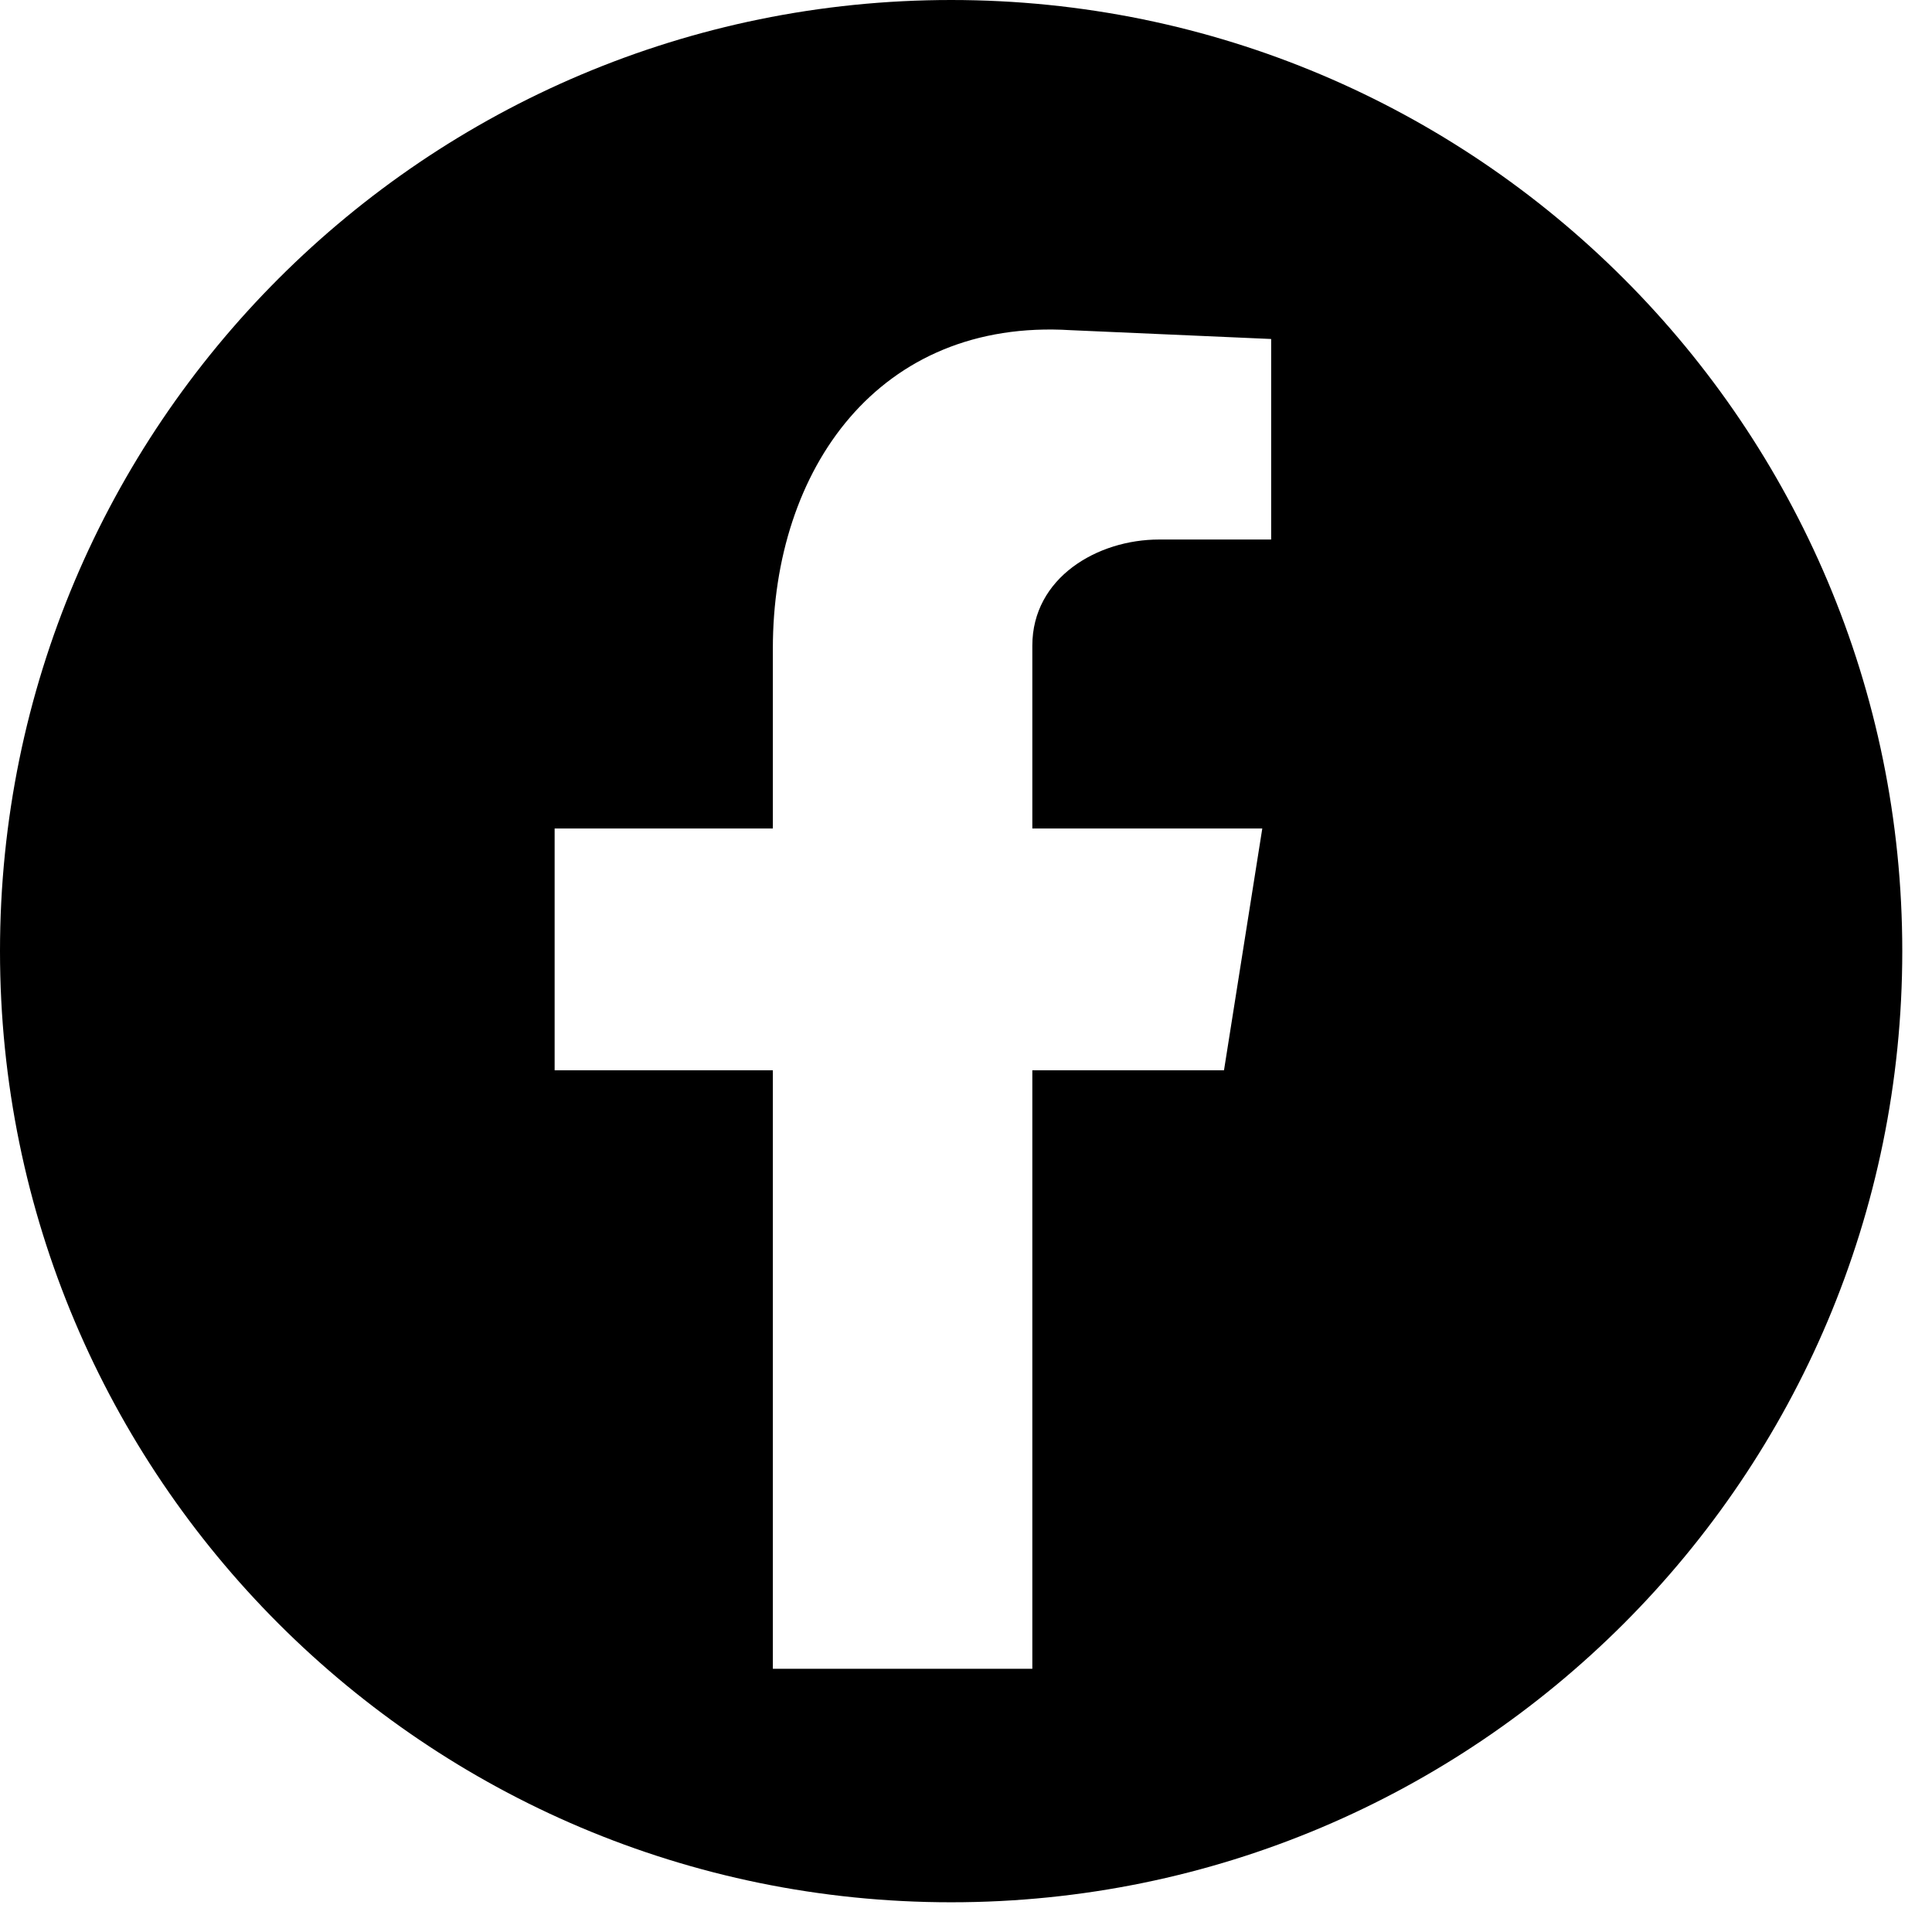
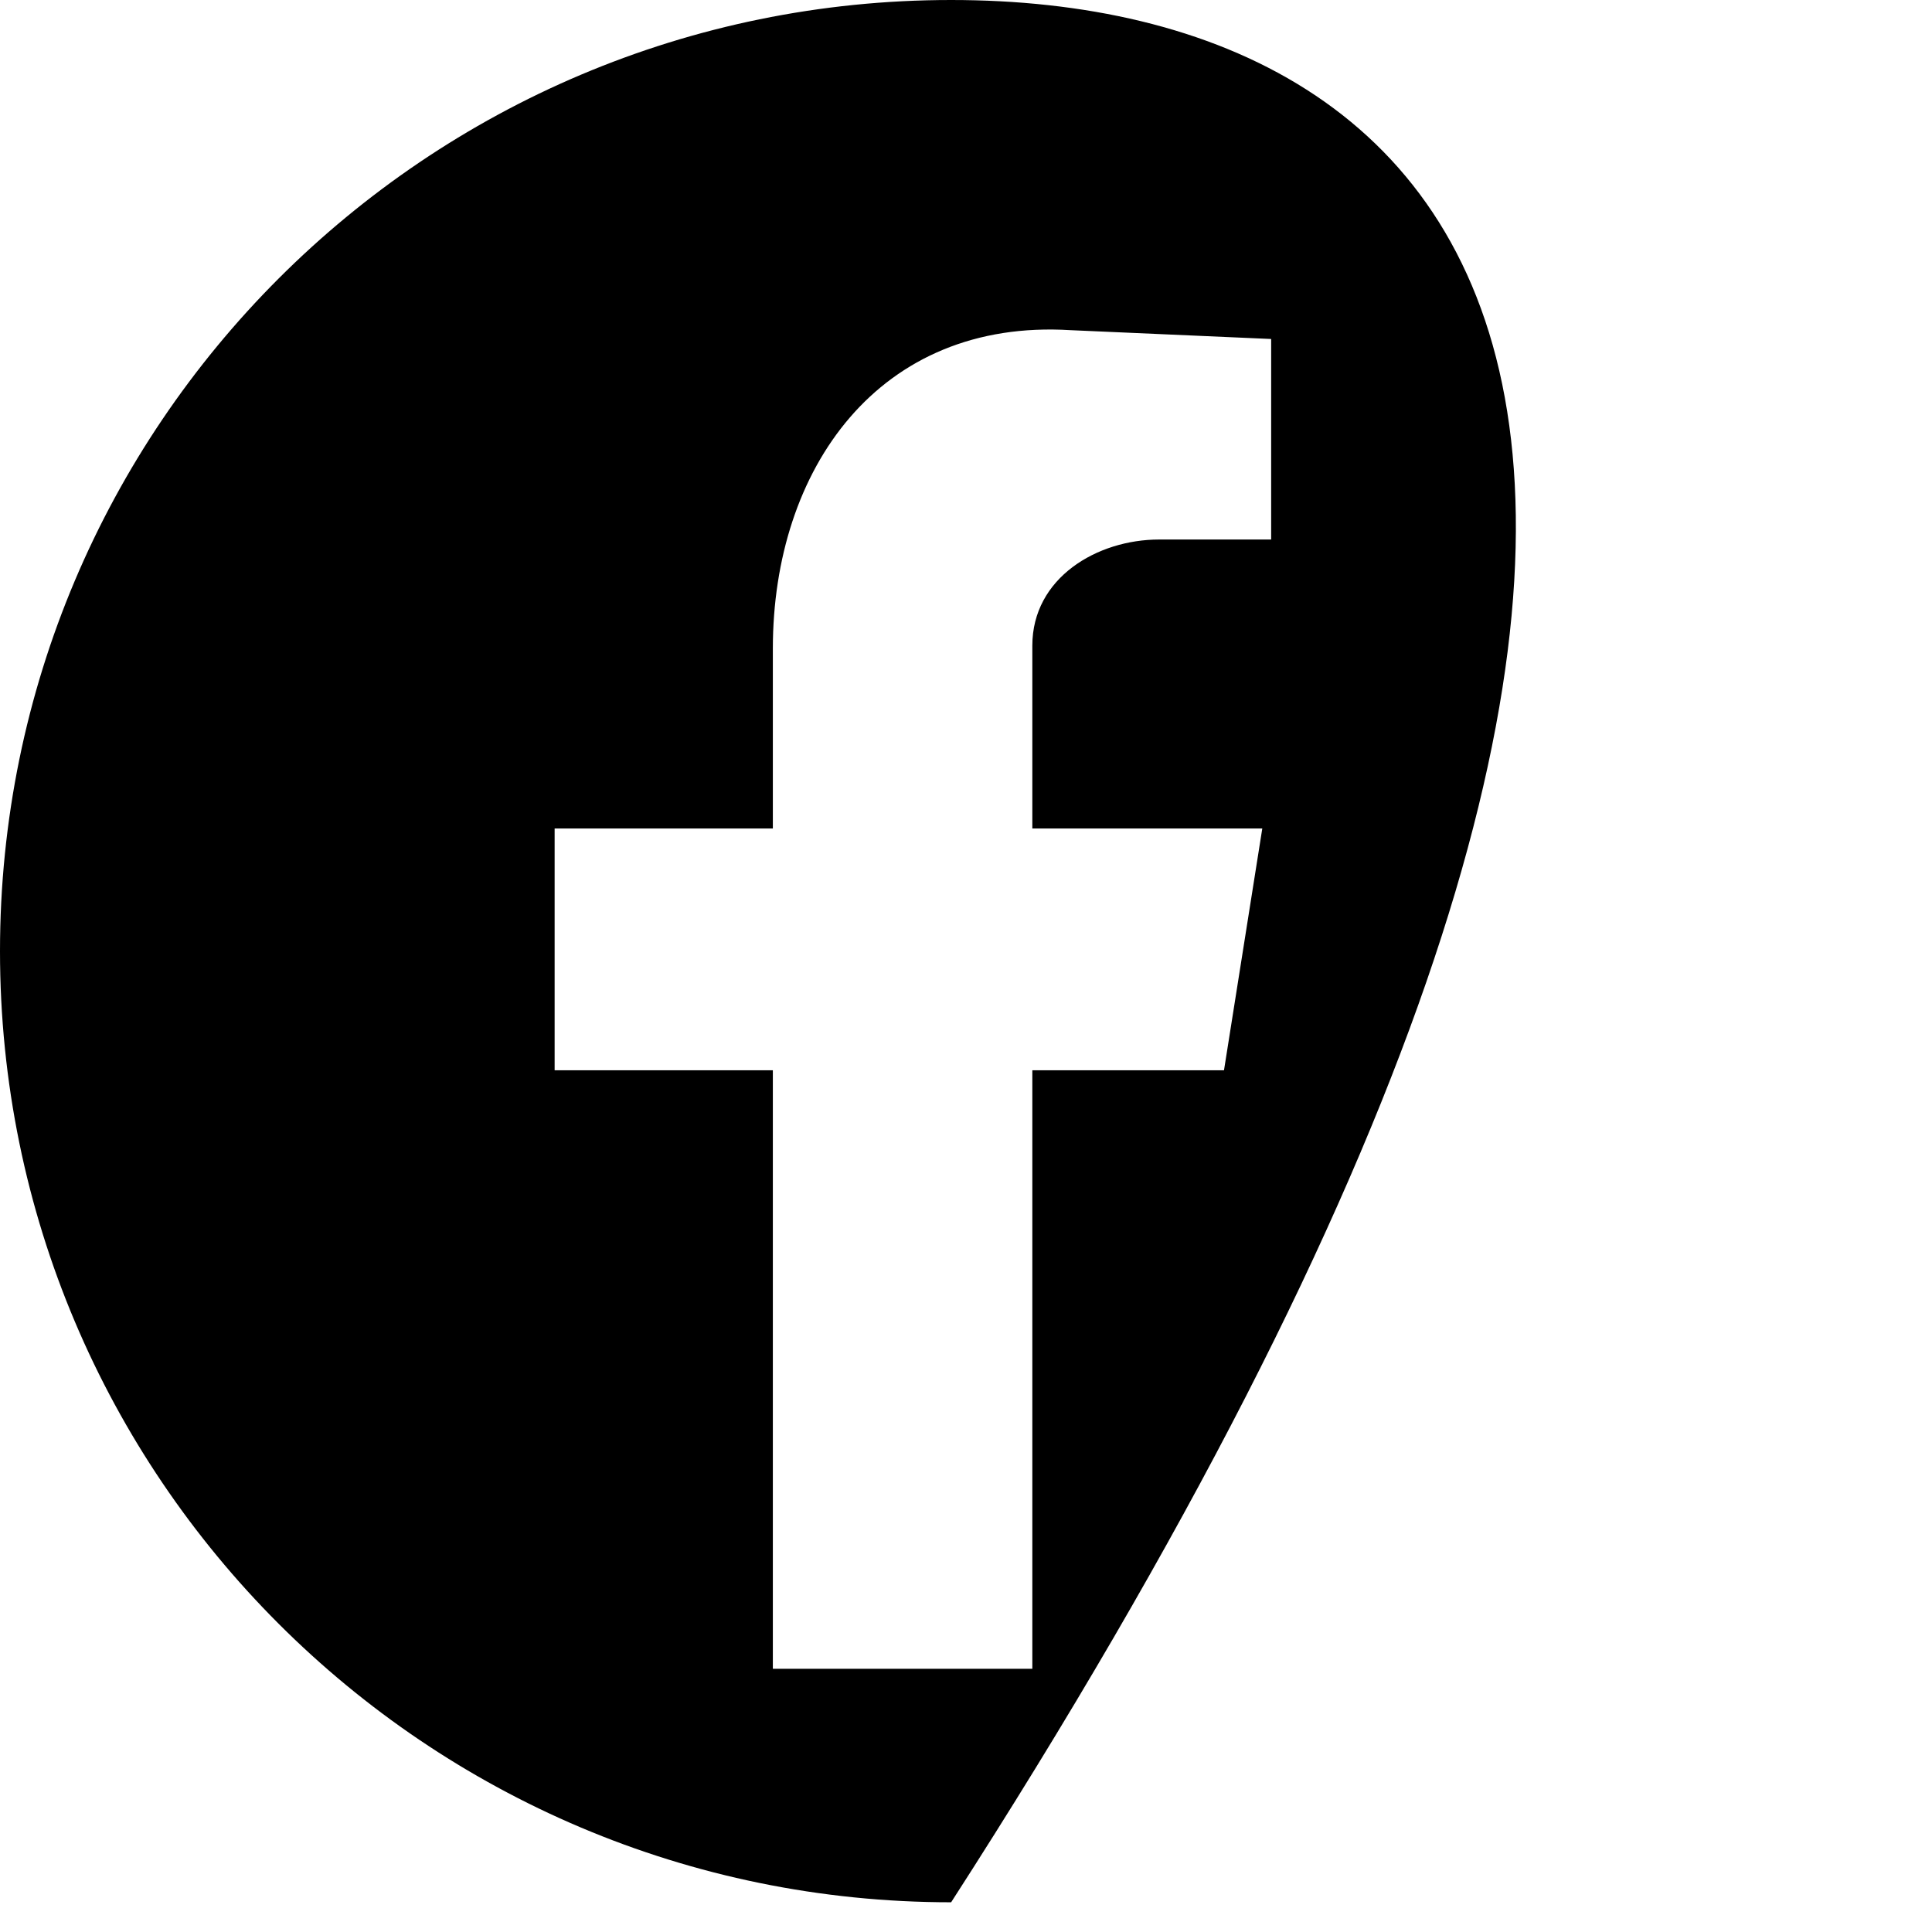
<svg xmlns="http://www.w3.org/2000/svg" width="39" height="39" viewBox="0 0 39 39" fill="none">
-   <path fill-rule="evenodd" clip-rule="evenodd" d="M19.2 0C8.596 0 0 8.596 0 19.2C0 29.804 8.596 38.4 19.2 38.4C29.804 38.4 38.4 29.804 38.4 19.2C38.4 8.596 29.804 0 19.2 0ZM25.66 10.891H23.398C22.148 10.891 20.839 11.664 20.839 13.033V16.724H25.481L24.708 21.605H20.839V33.687H15.601V21.605H11.196V16.724H15.601V13.093C15.601 9.462 17.743 6.426 21.612 6.665L25.66 6.843V10.891Z" fill="black" />
+   <path fill-rule="evenodd" clip-rule="evenodd" d="M19.2 0C8.596 0 0 8.596 0 19.2C0 29.804 8.596 38.4 19.2 38.4C38.4 8.596 29.804 0 19.2 0ZM25.66 10.891H23.398C22.148 10.891 20.839 11.664 20.839 13.033V16.724H25.481L24.708 21.605H20.839V33.687H15.601V21.605H11.196V16.724H15.601V13.093C15.601 9.462 17.743 6.426 21.612 6.665L25.66 6.843V10.891Z" fill="black" />
</svg>